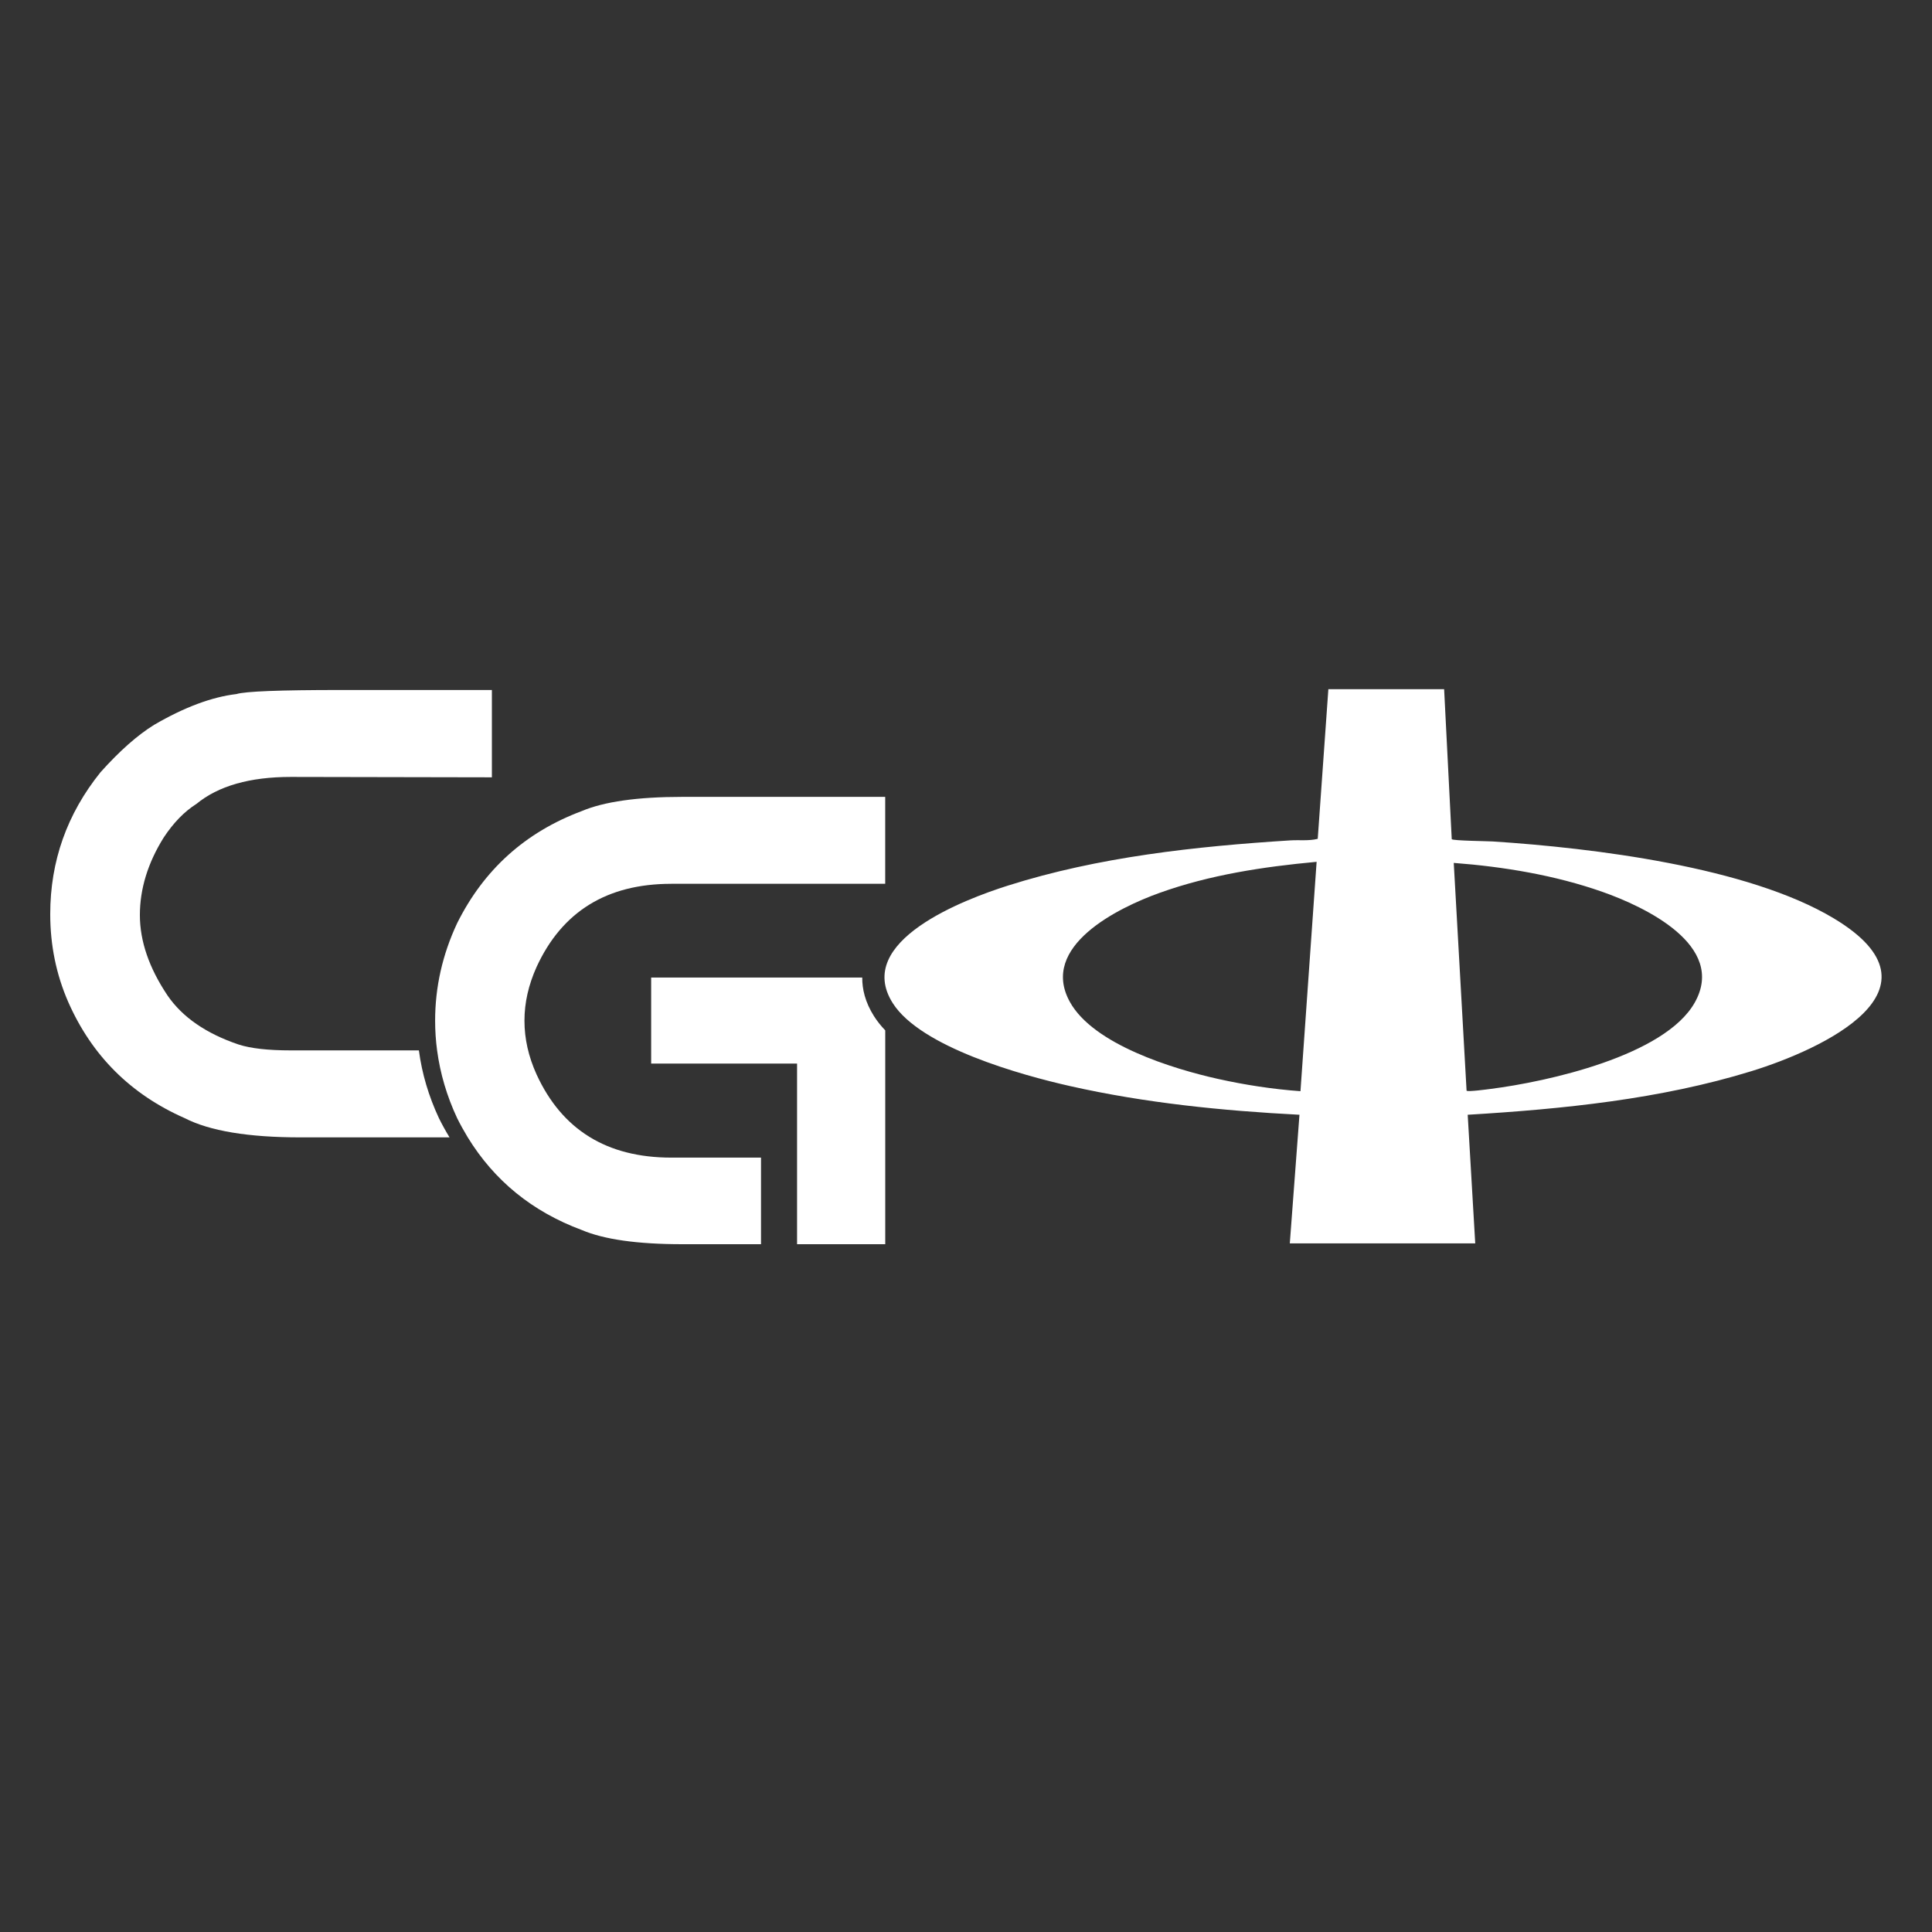
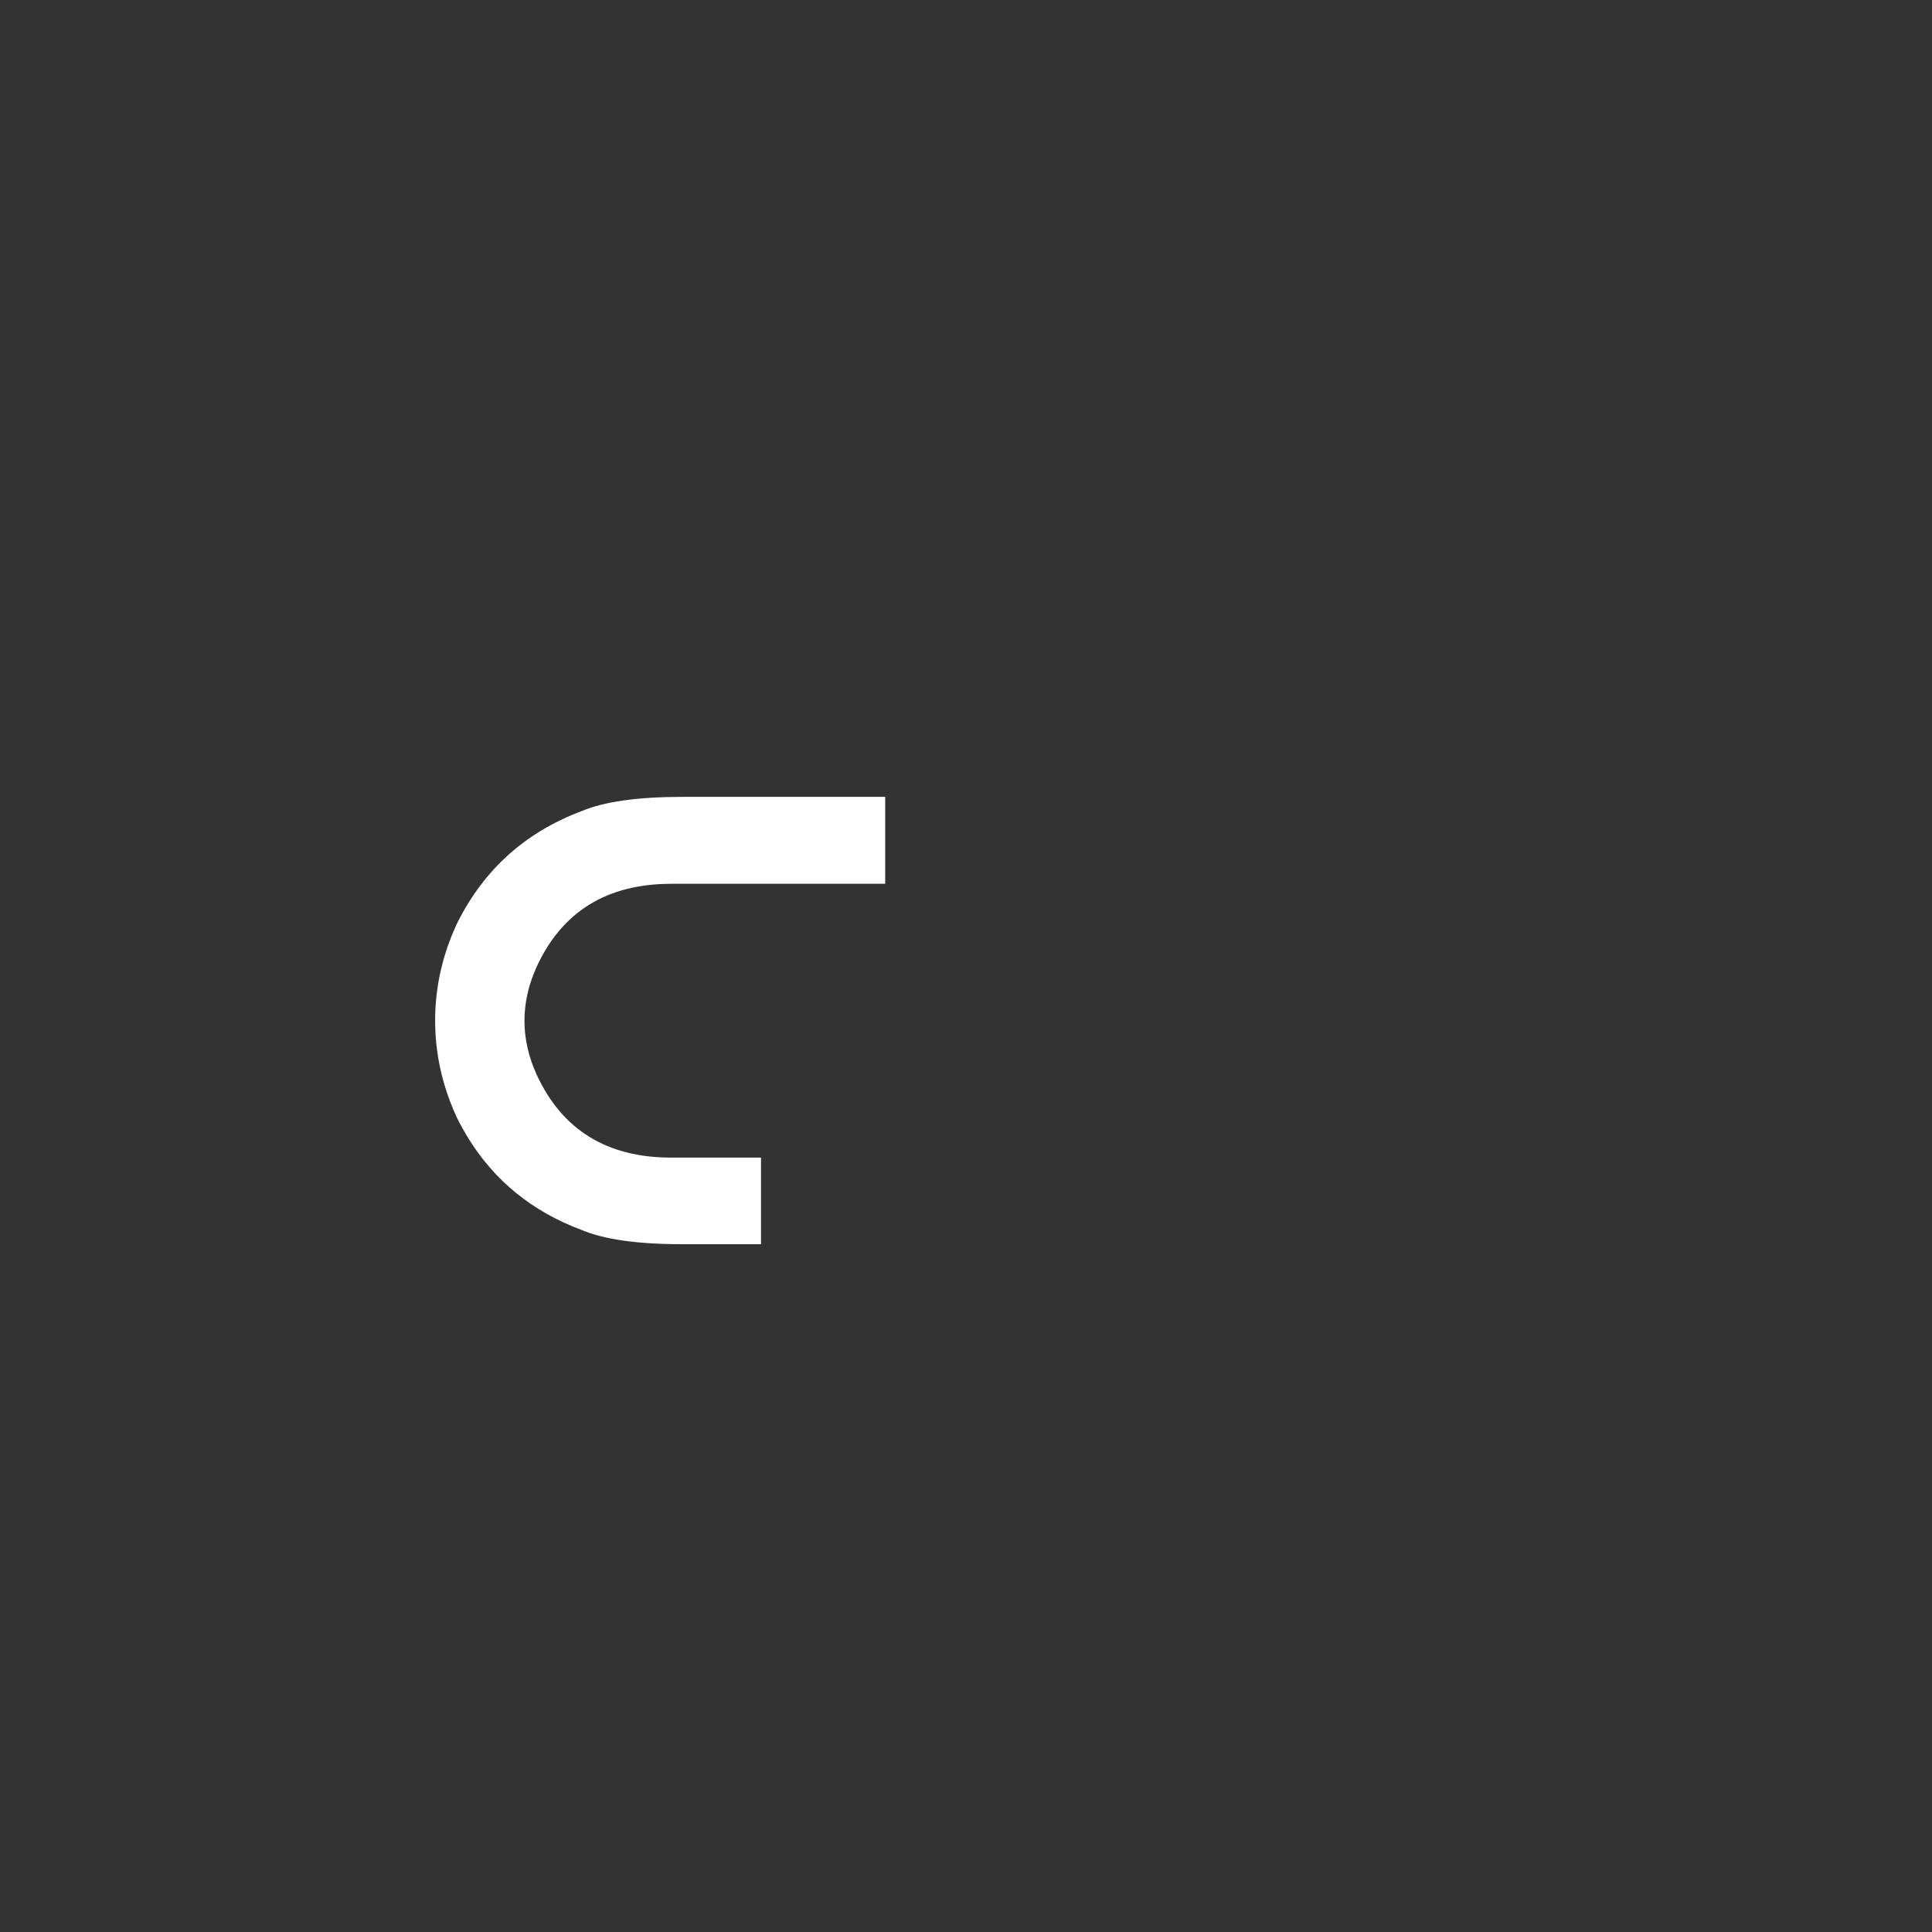
<svg xmlns="http://www.w3.org/2000/svg" width="500" height="500" viewBox="0 0 500 500">
  <rect x="0" y="0" width="500" height="500" fill="#333333" stroke="none" />
  <g id="Layer1-2">
    <g id="Group">
      <g id="g1">
        <path id="Path" fill="#ffffff" stroke="none" d="M 173.74 228.72 L 229.09 228.72 L 229.09 206.23 L 176.55 206.23 C 164.98 206.23 156.3 207.47 150.52 209.92 C 135.95 215.38 125.22 225.05 118.31 238.92 C 114.5 247.06 112.61 255.47 112.61 264.15 C 112.61 266.73 112.78 269.3 113.12 271.84 C 113.92 277.82 115.64 283.67 118.31 289.38 C 119.17 291.1 120.08 292.74 121.05 294.34 C 127.94 305.57 137.76 313.56 150.52 318.31 C 156.3 320.77 164.98 322 176.55 322 L 196.95 322 L 196.95 299.59 L 173.73 299.59 C 157.07 299.59 145.45 292.41 138.86 278.06 C 136.77 273.45 135.73 268.82 135.73 264.16 C 135.73 259.5 136.77 254.92 138.86 250.26 C 145.45 235.91 157.07 228.73 173.73 228.73 L 173.73 228.73 Z" />
-         <path id="path1" fill="#ffffff" stroke="none" d="M 108.39 271.84 L 75.25 271.84 C 69.36 271.84 64.86 271.33 61.75 270.32 C 53.34 267.48 47.21 263.25 43.35 257.62 C 38.58 250.5 36.2 243.57 36.2 236.81 C 36.2 230.05 38.26 223.31 42.38 216.73 C 44.9 212.92 47.71 210.03 50.82 208.06 C 56.49 203.4 64.64 201.07 75.24 201.07 L 127.3 201.17 L 127.3 178.57 L 88.02 178.57 C 72.38 178.57 63.44 178.92 61.19 179.62 C 54.82 180.38 47.72 183.02 39.9 187.58 C 35.56 190.26 30.93 194.36 26 199.87 C 17.34 210.64 13 222.87 13 236.58 C 13 244.62 14.55 252.19 17.66 259.32 C 23.77 273.19 33.81 283.21 47.79 289.37 C 54.27 292.69 64.23 294.35 77.68 294.35 L 116.34 294.35 C 115.37 292.76 114.45 291.11 113.6 289.39 C 110.93 283.68 109.2 277.83 108.41 271.85 L 108.41 271.85 Z" />
      </g>
-       <path id="path2" fill="#ffffff" stroke="none" d="M 226.21 263.02 C 223.87 259.33 223.12 255.91 223.15 252.99 L 168.52 252.99 L 168.52 275.25 L 206.28 275.25 L 206.28 322 L 229.1 322 L 229.1 266.66 C 227.99 265.5 227.02 264.29 226.22 263.03 Z" />
-       <path id="path3" fill="#ffffff" stroke="none" d="M 373.74 178.37 L 375.71 217.18 C 376.05 217.59 384.94 217.68 386.36 217.77 C 412.21 219.45 452.38 224.32 474.63 237.7 C 505.24 256.1 471.37 271.63 453.29 277.21 C 429.7 284.49 404.43 287.02 379.84 288.5 L 381.79 321.79 L 333.8 321.79 L 336.3 288.5 C 316.44 287.47 296.38 285.46 276.99 281.09 C 264.28 278.23 238.29 271.01 231.05 259.62 C 220.84 243.54 249.76 232.71 260.79 229.21 C 284.25 221.76 309.43 219.04 333.94 217.49 C 336.31 217.34 338.7 217.67 341.03 217.09 L 343.78 178.36 L 373.74 178.36 Z M 340.73 223.04 C 326.97 224.31 313.12 226.4 300.09 231.08 C 289.4 234.91 268.93 244.89 276.88 259.29 C 282.96 270.31 303.57 276.63 315.21 279.22 C 322.18 280.77 329.44 281.89 336.56 282.4 L 340.74 223.05 Z M 376.23 223.31 L 379.55 282.28 C 379.99 282.59 384.79 281.94 385.77 281.81 C 400.44 279.95 430.83 273.25 438.6 259.46 C 446.94 244.67 425.57 234.63 414.67 230.8 C 402.45 226.5 389.14 224.3 376.25 223.32 L 376.24 223.32 Z" />
    </g>
  </g>
</svg>